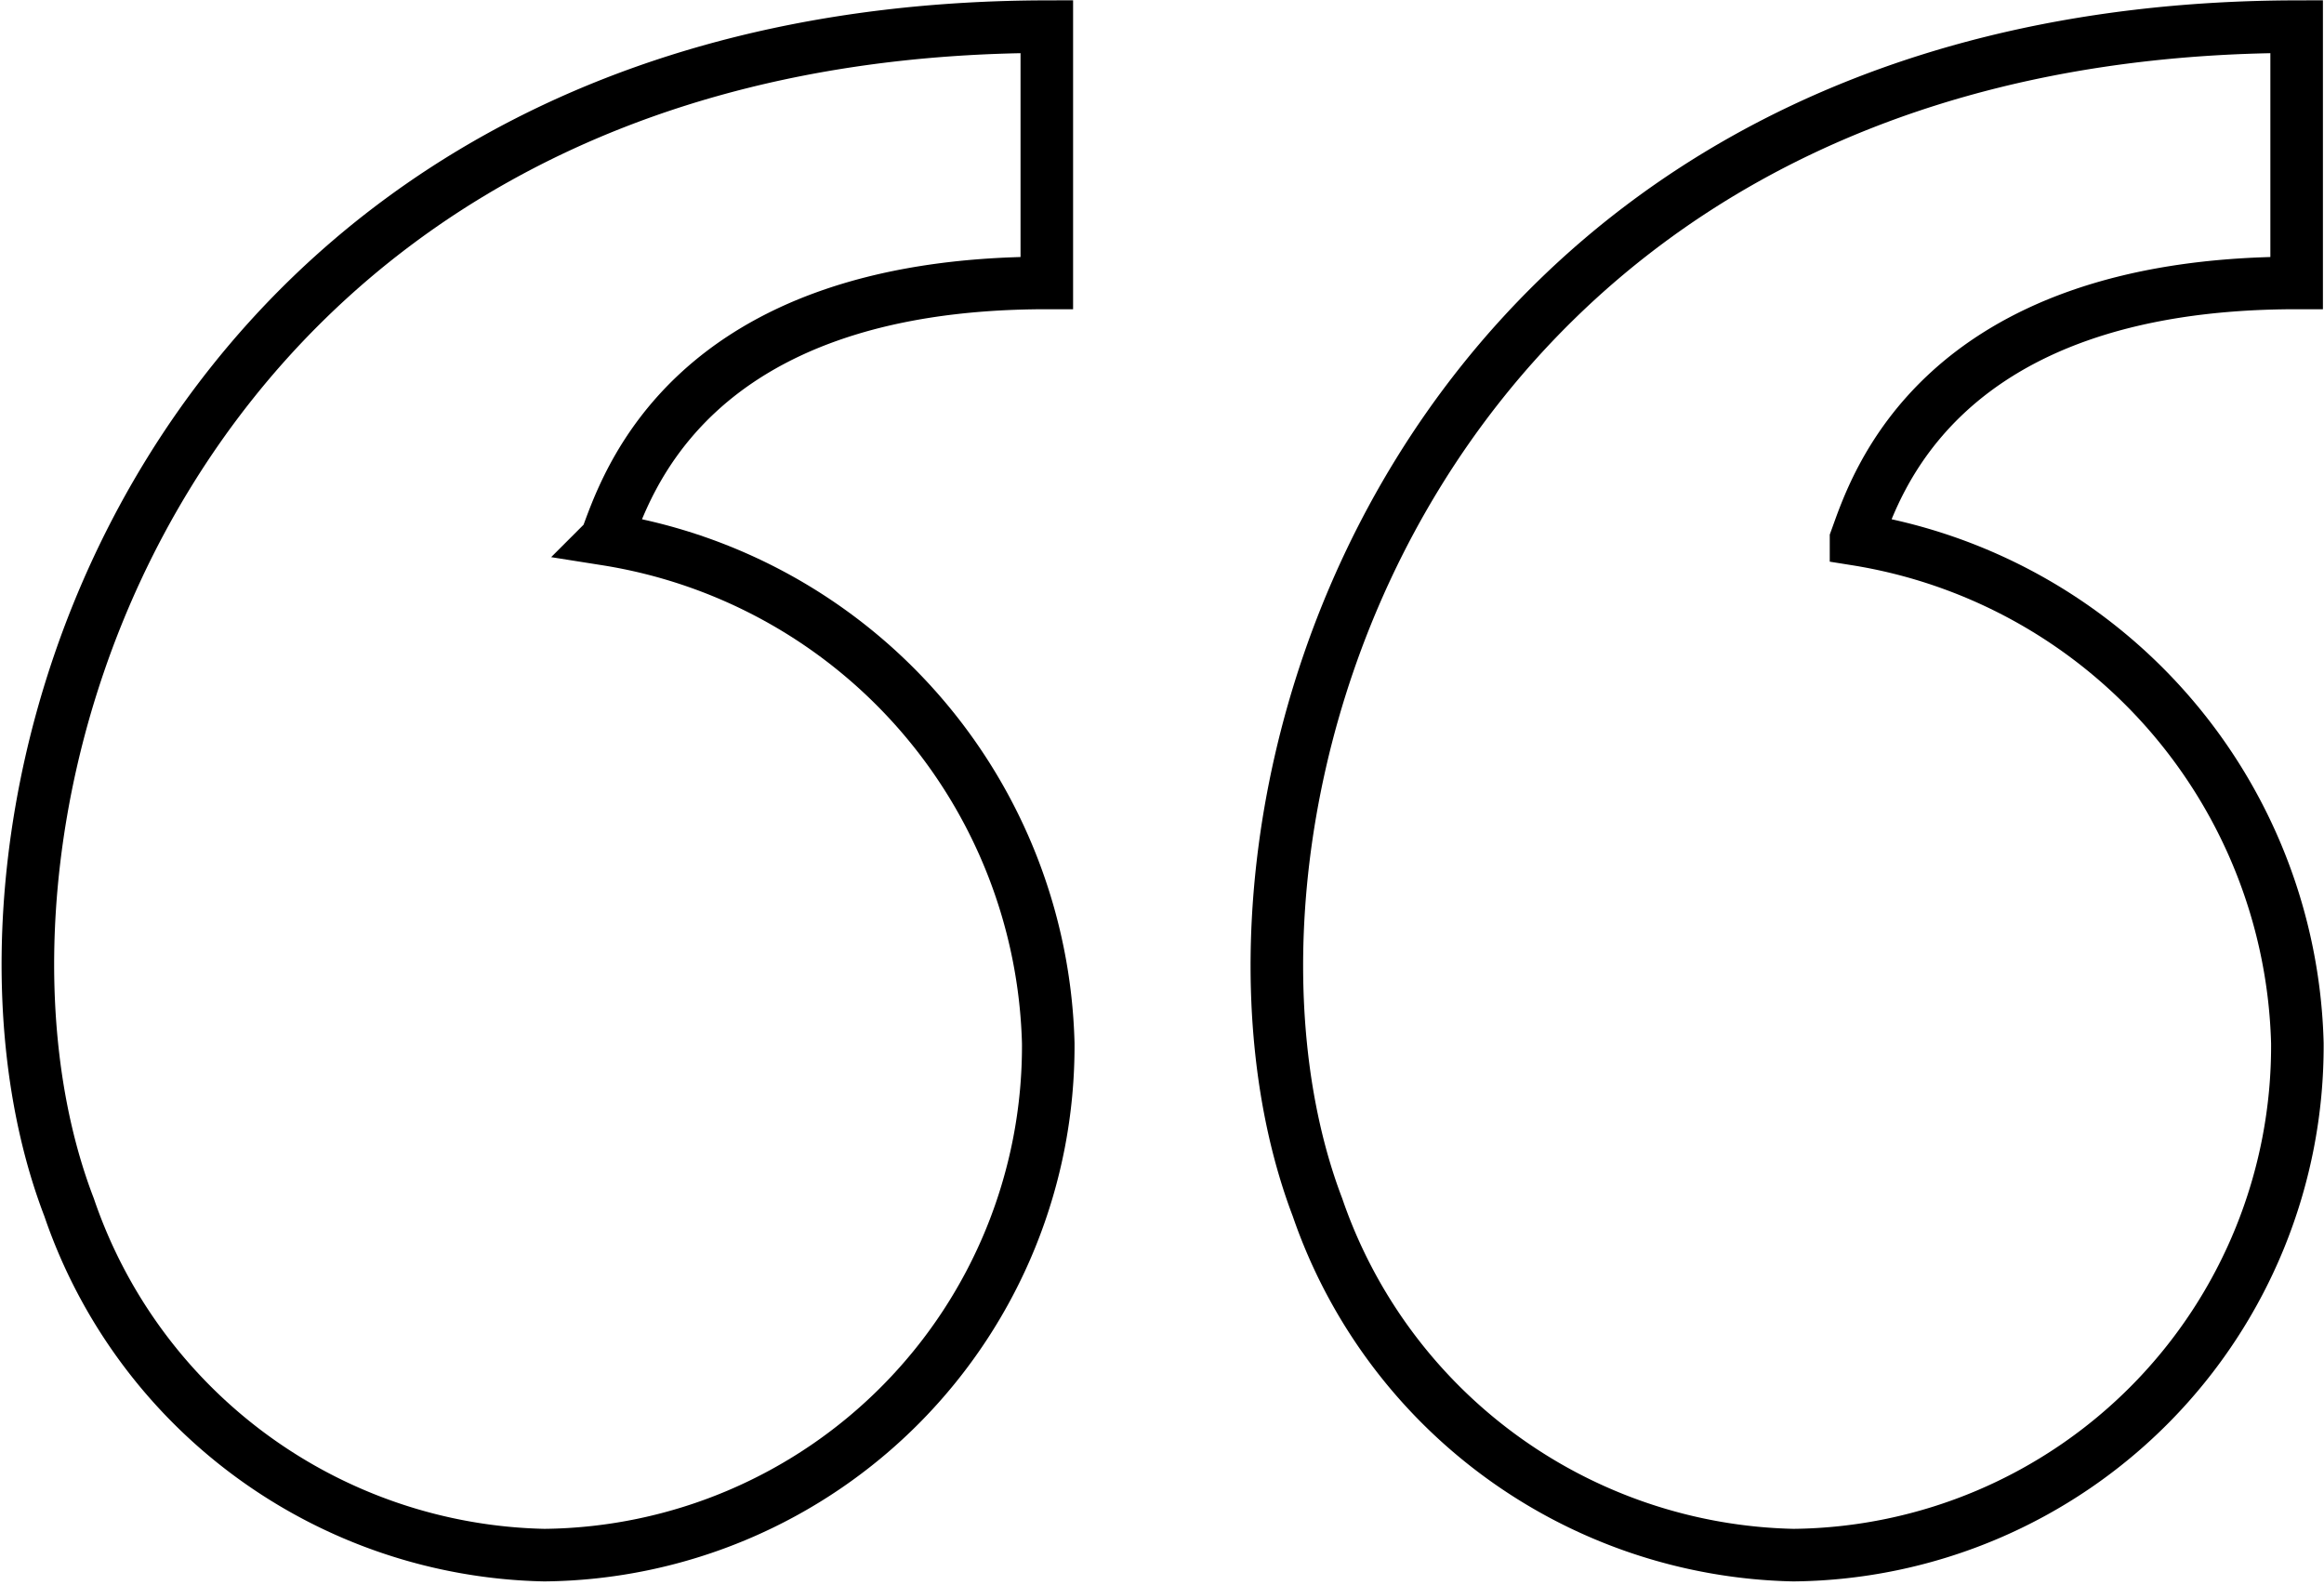
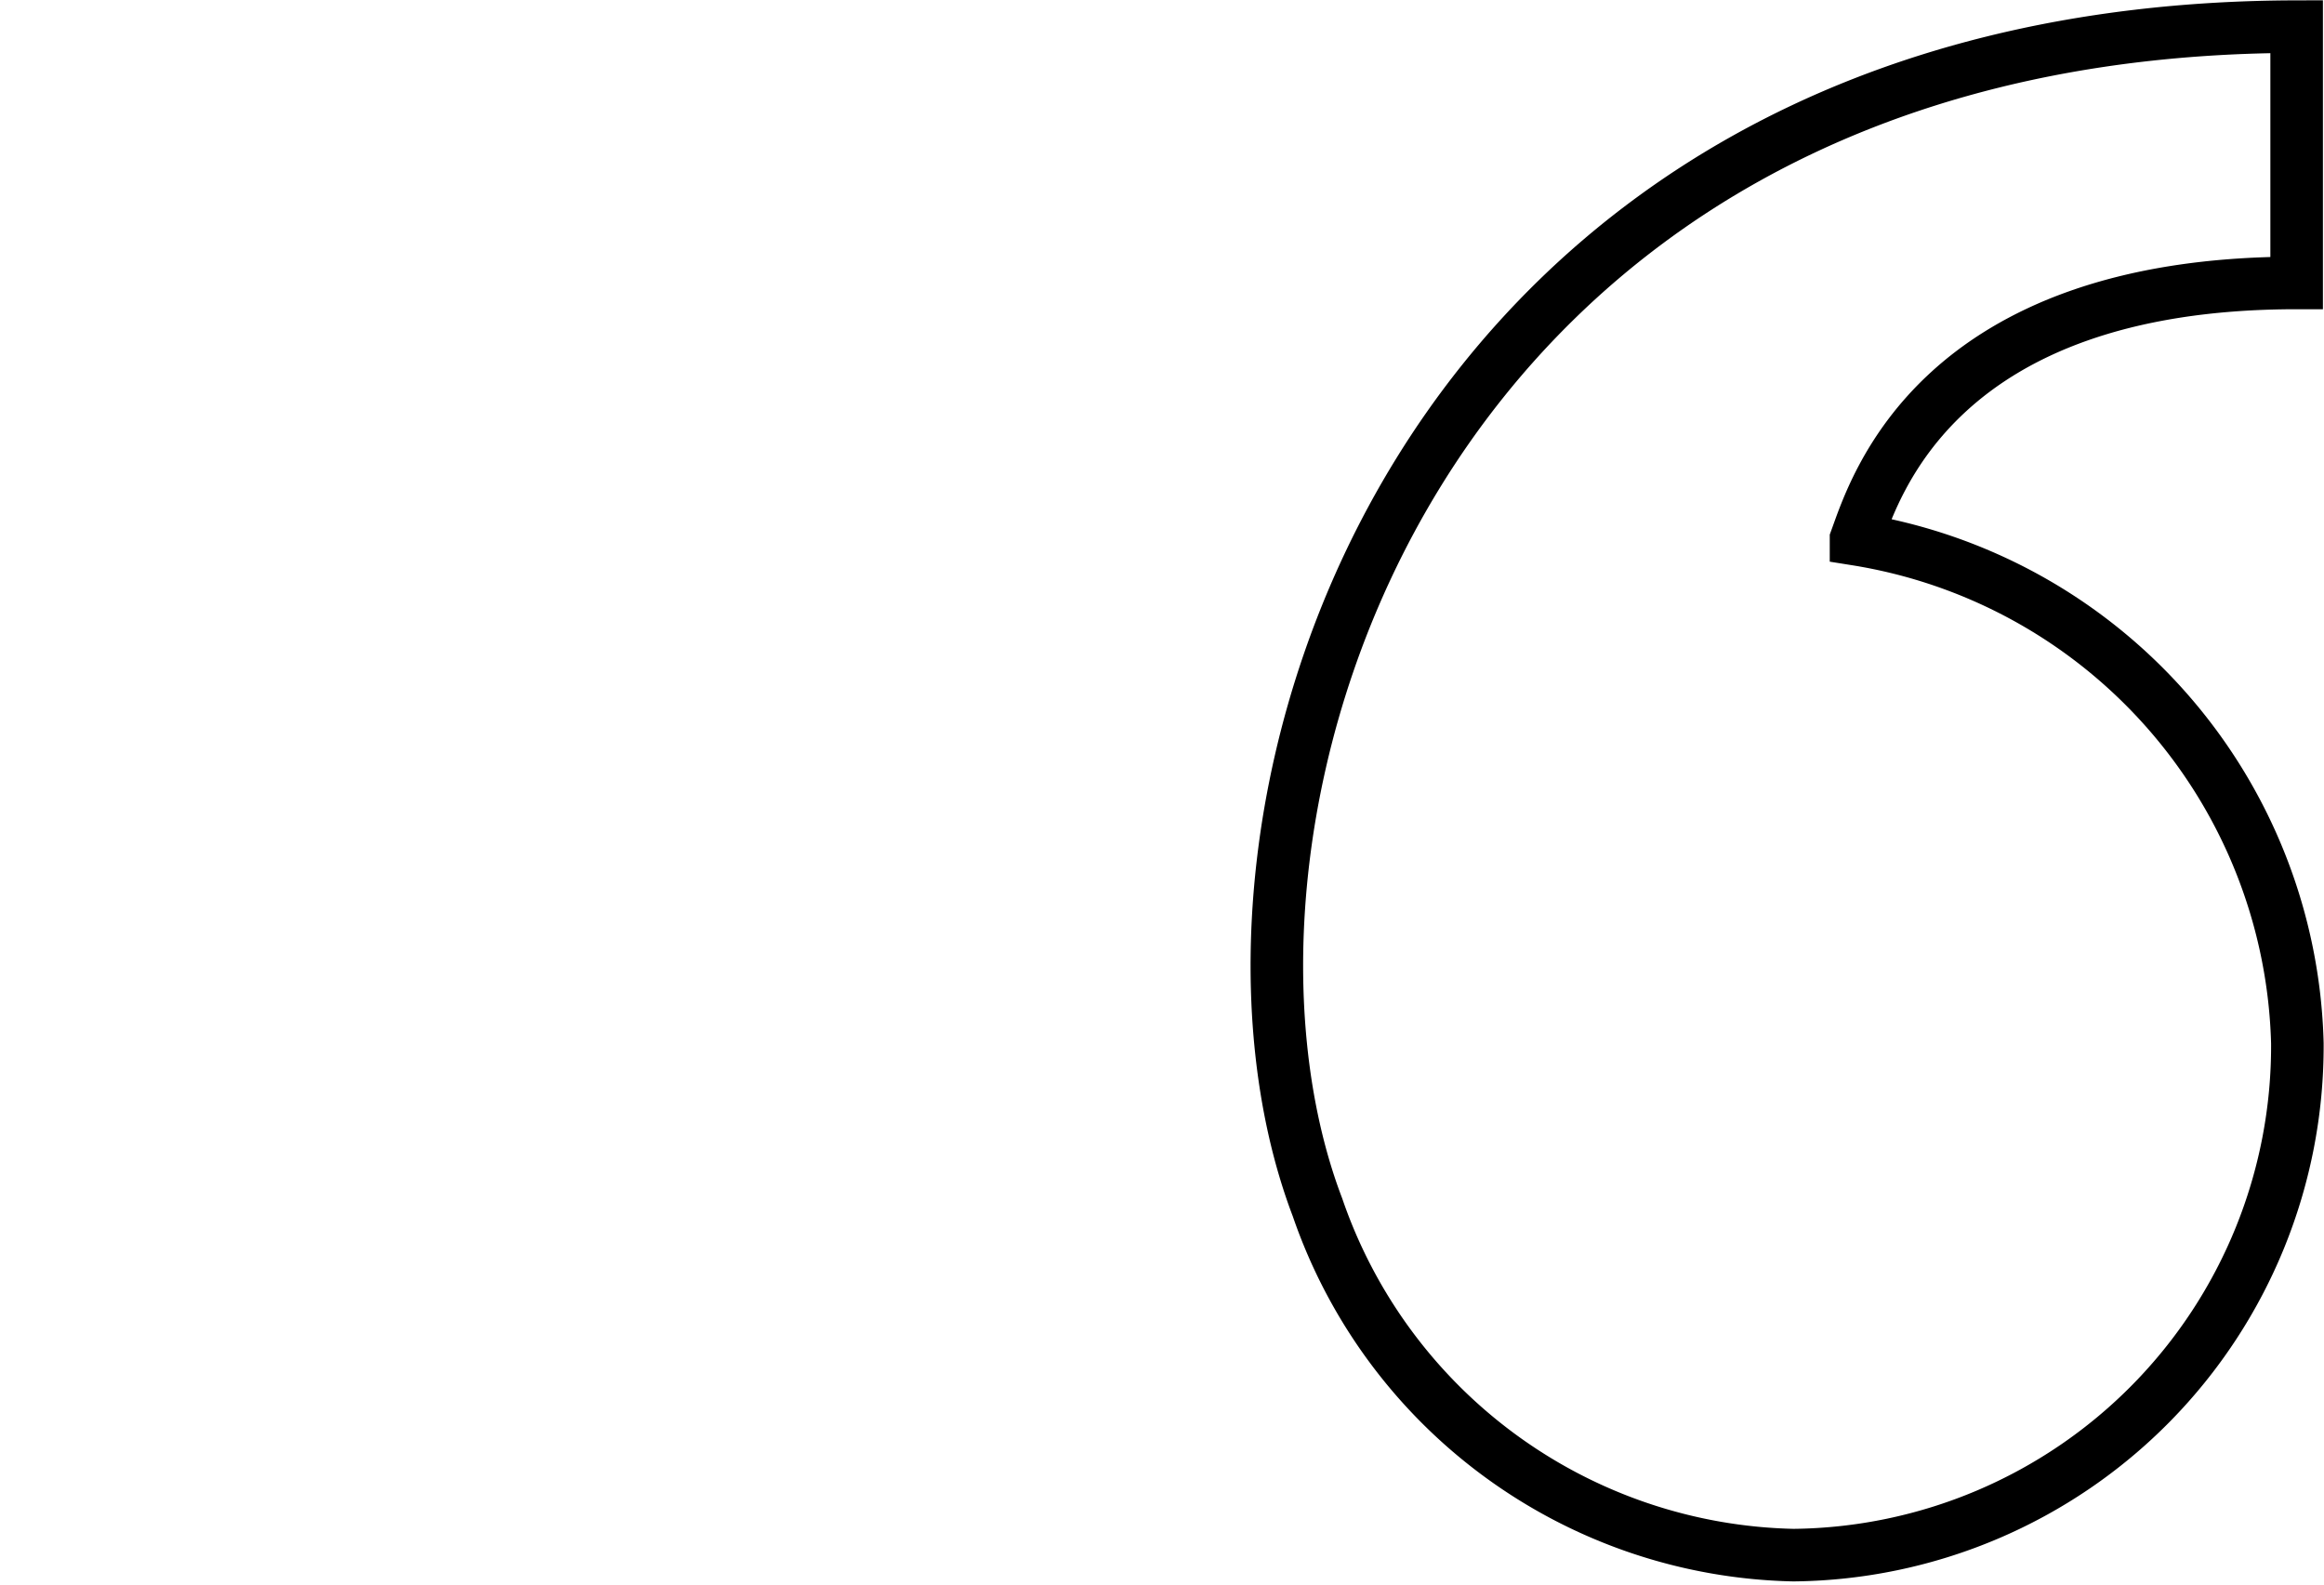
<svg xmlns="http://www.w3.org/2000/svg" viewBox="0 0 32.28 22.02">
  <defs>
    <style>.cls-1{fill:none;stroke:#000;stroke-miterlimit:10;stroke-width:0.73px;}</style>
  </defs>
  <g id="Layer_2" data-name="Layer 2">
    <g id="Layer_4" data-name="Layer 4">
-       <path class="cls-1" d="M14.54.37V3.93c-5,0-5.85,2.85-6.12,3.56a7.28,7.28,0,0,1,6.14,7,7.07,7.07,0,0,1-7,7.11,7.13,7.13,0,0,1-6.6-4.83C-1.11,11.39,2.21.39,14.54.37Z" />
      <path class="cls-1" d="M31.9.37V3.93c-5,0-5.86,2.85-6.12,3.56a7.28,7.28,0,0,1,6.13,7,7.07,7.07,0,0,1-7,7.11,7.15,7.15,0,0,1-6.61-4.83C16.25,11.39,19.56.39,31.9.37Z" />
    </g>
  </g>
</svg>